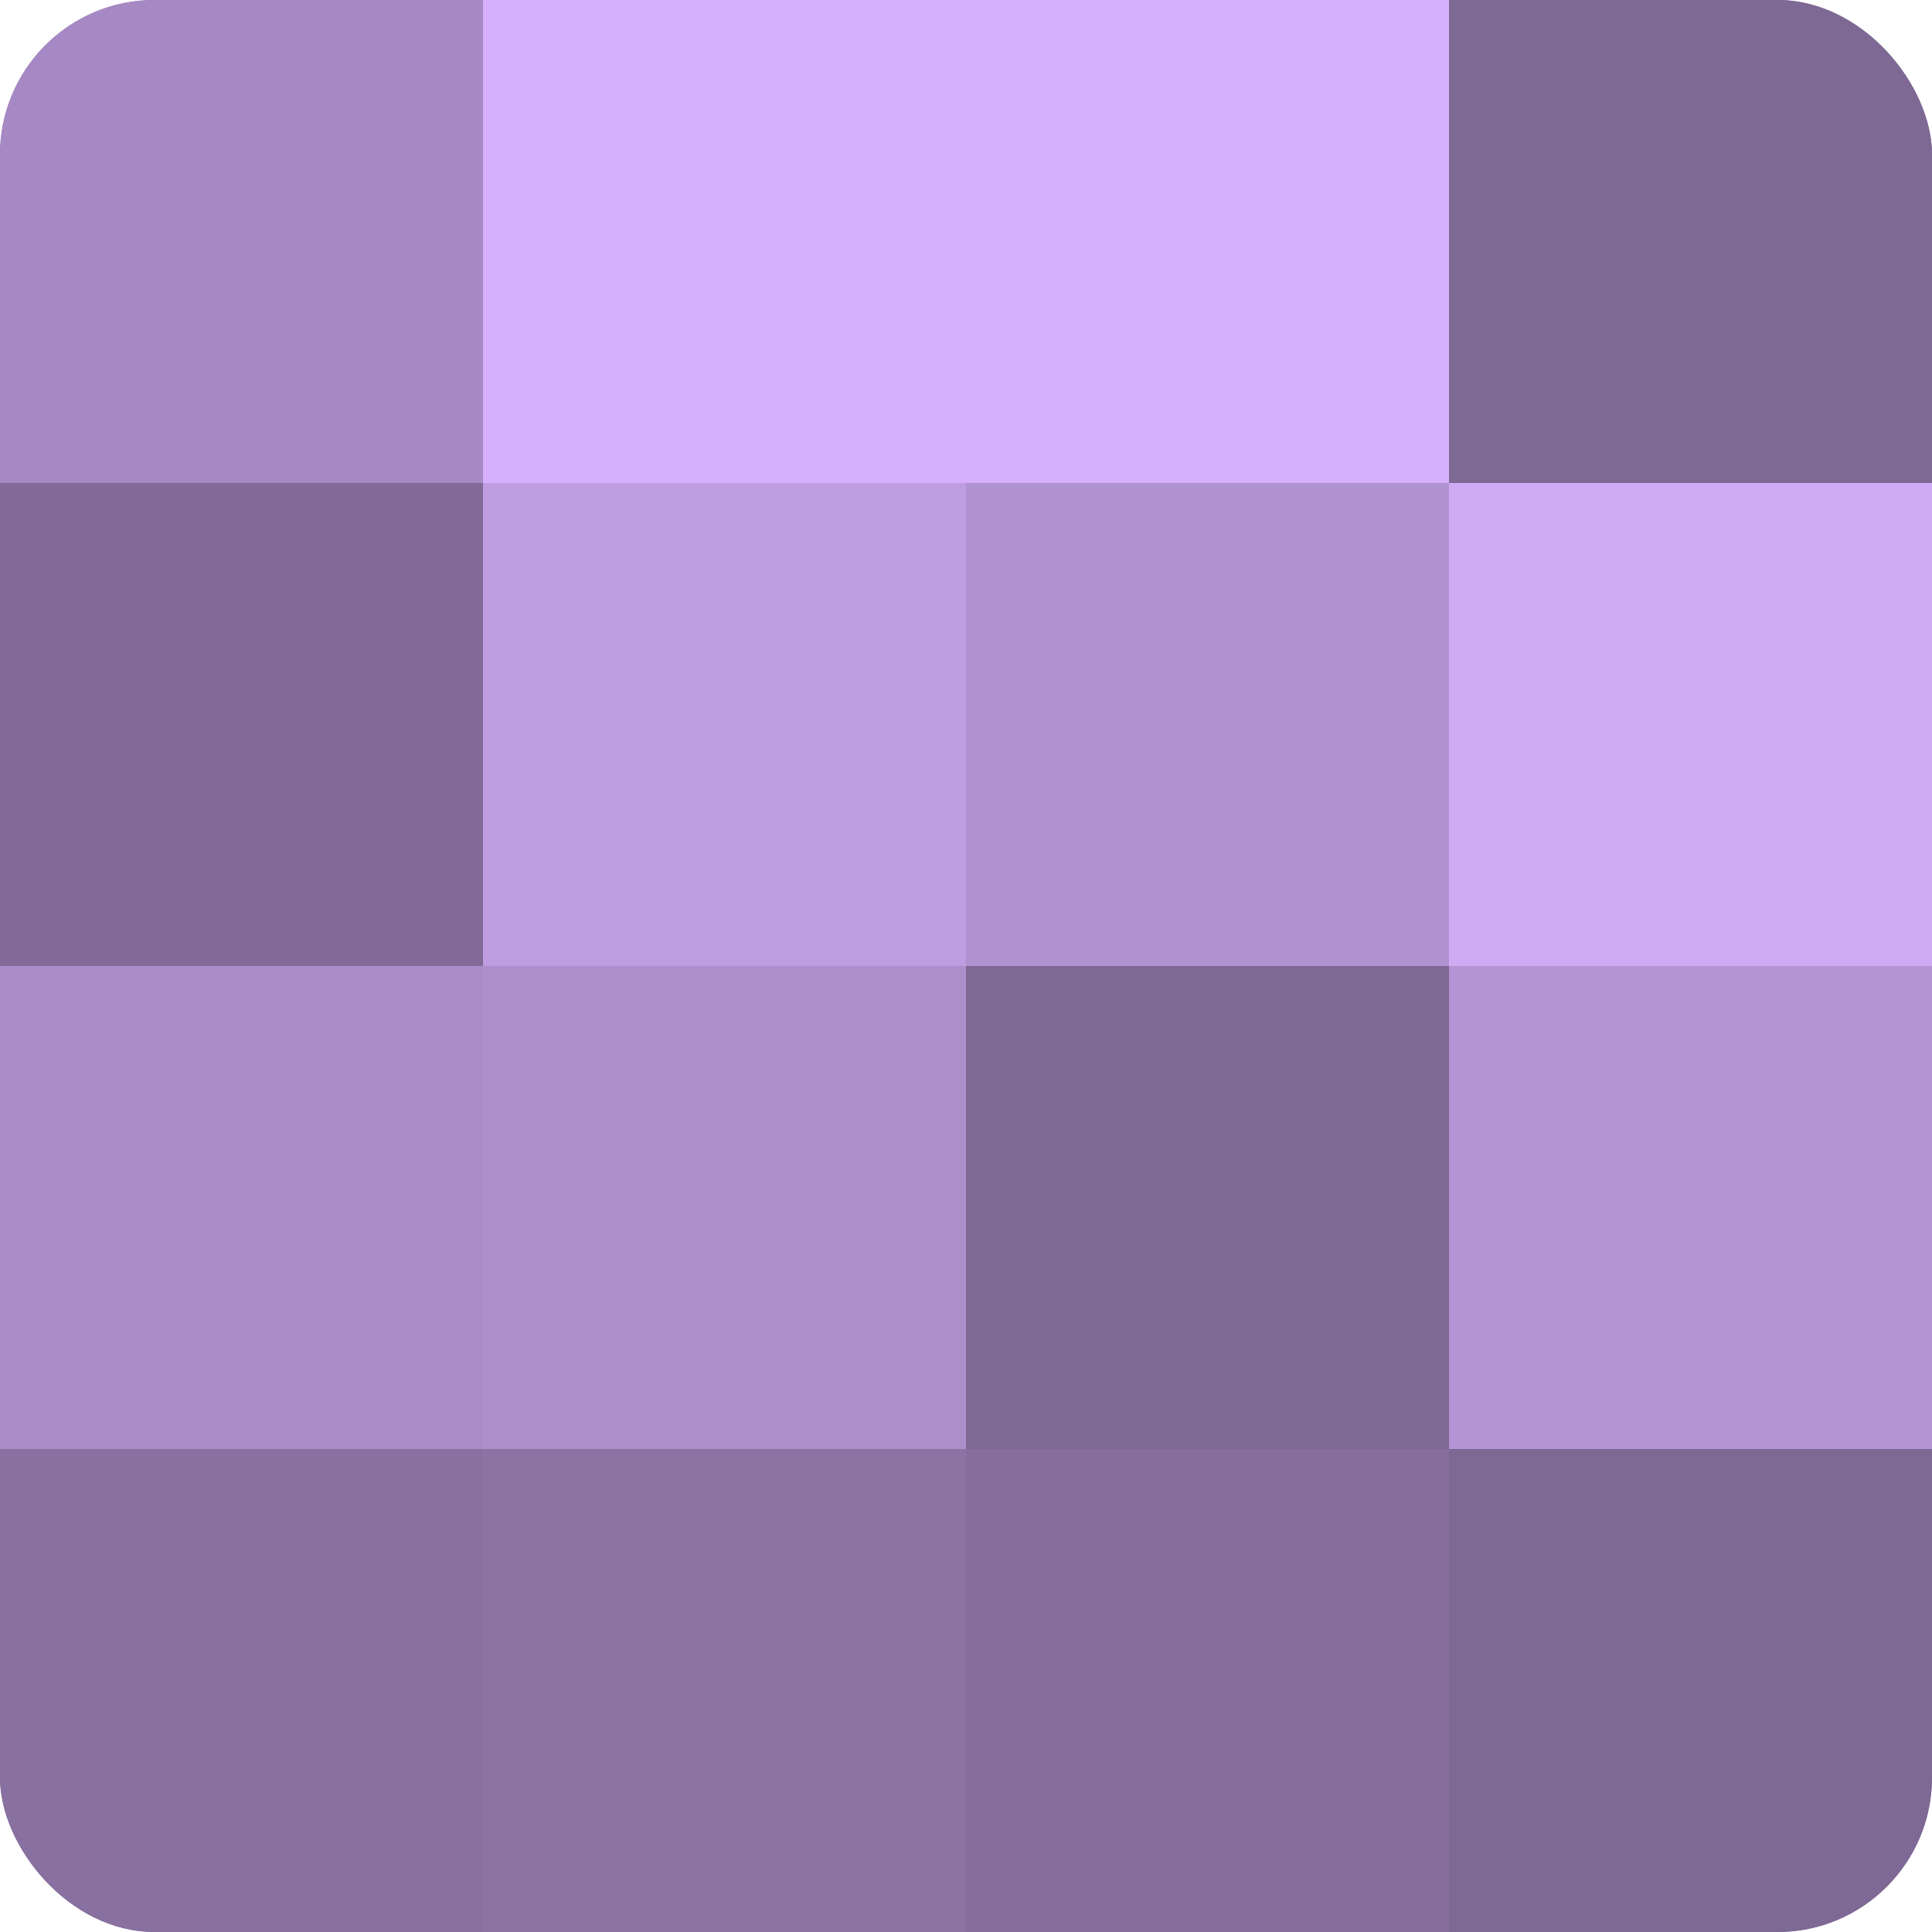
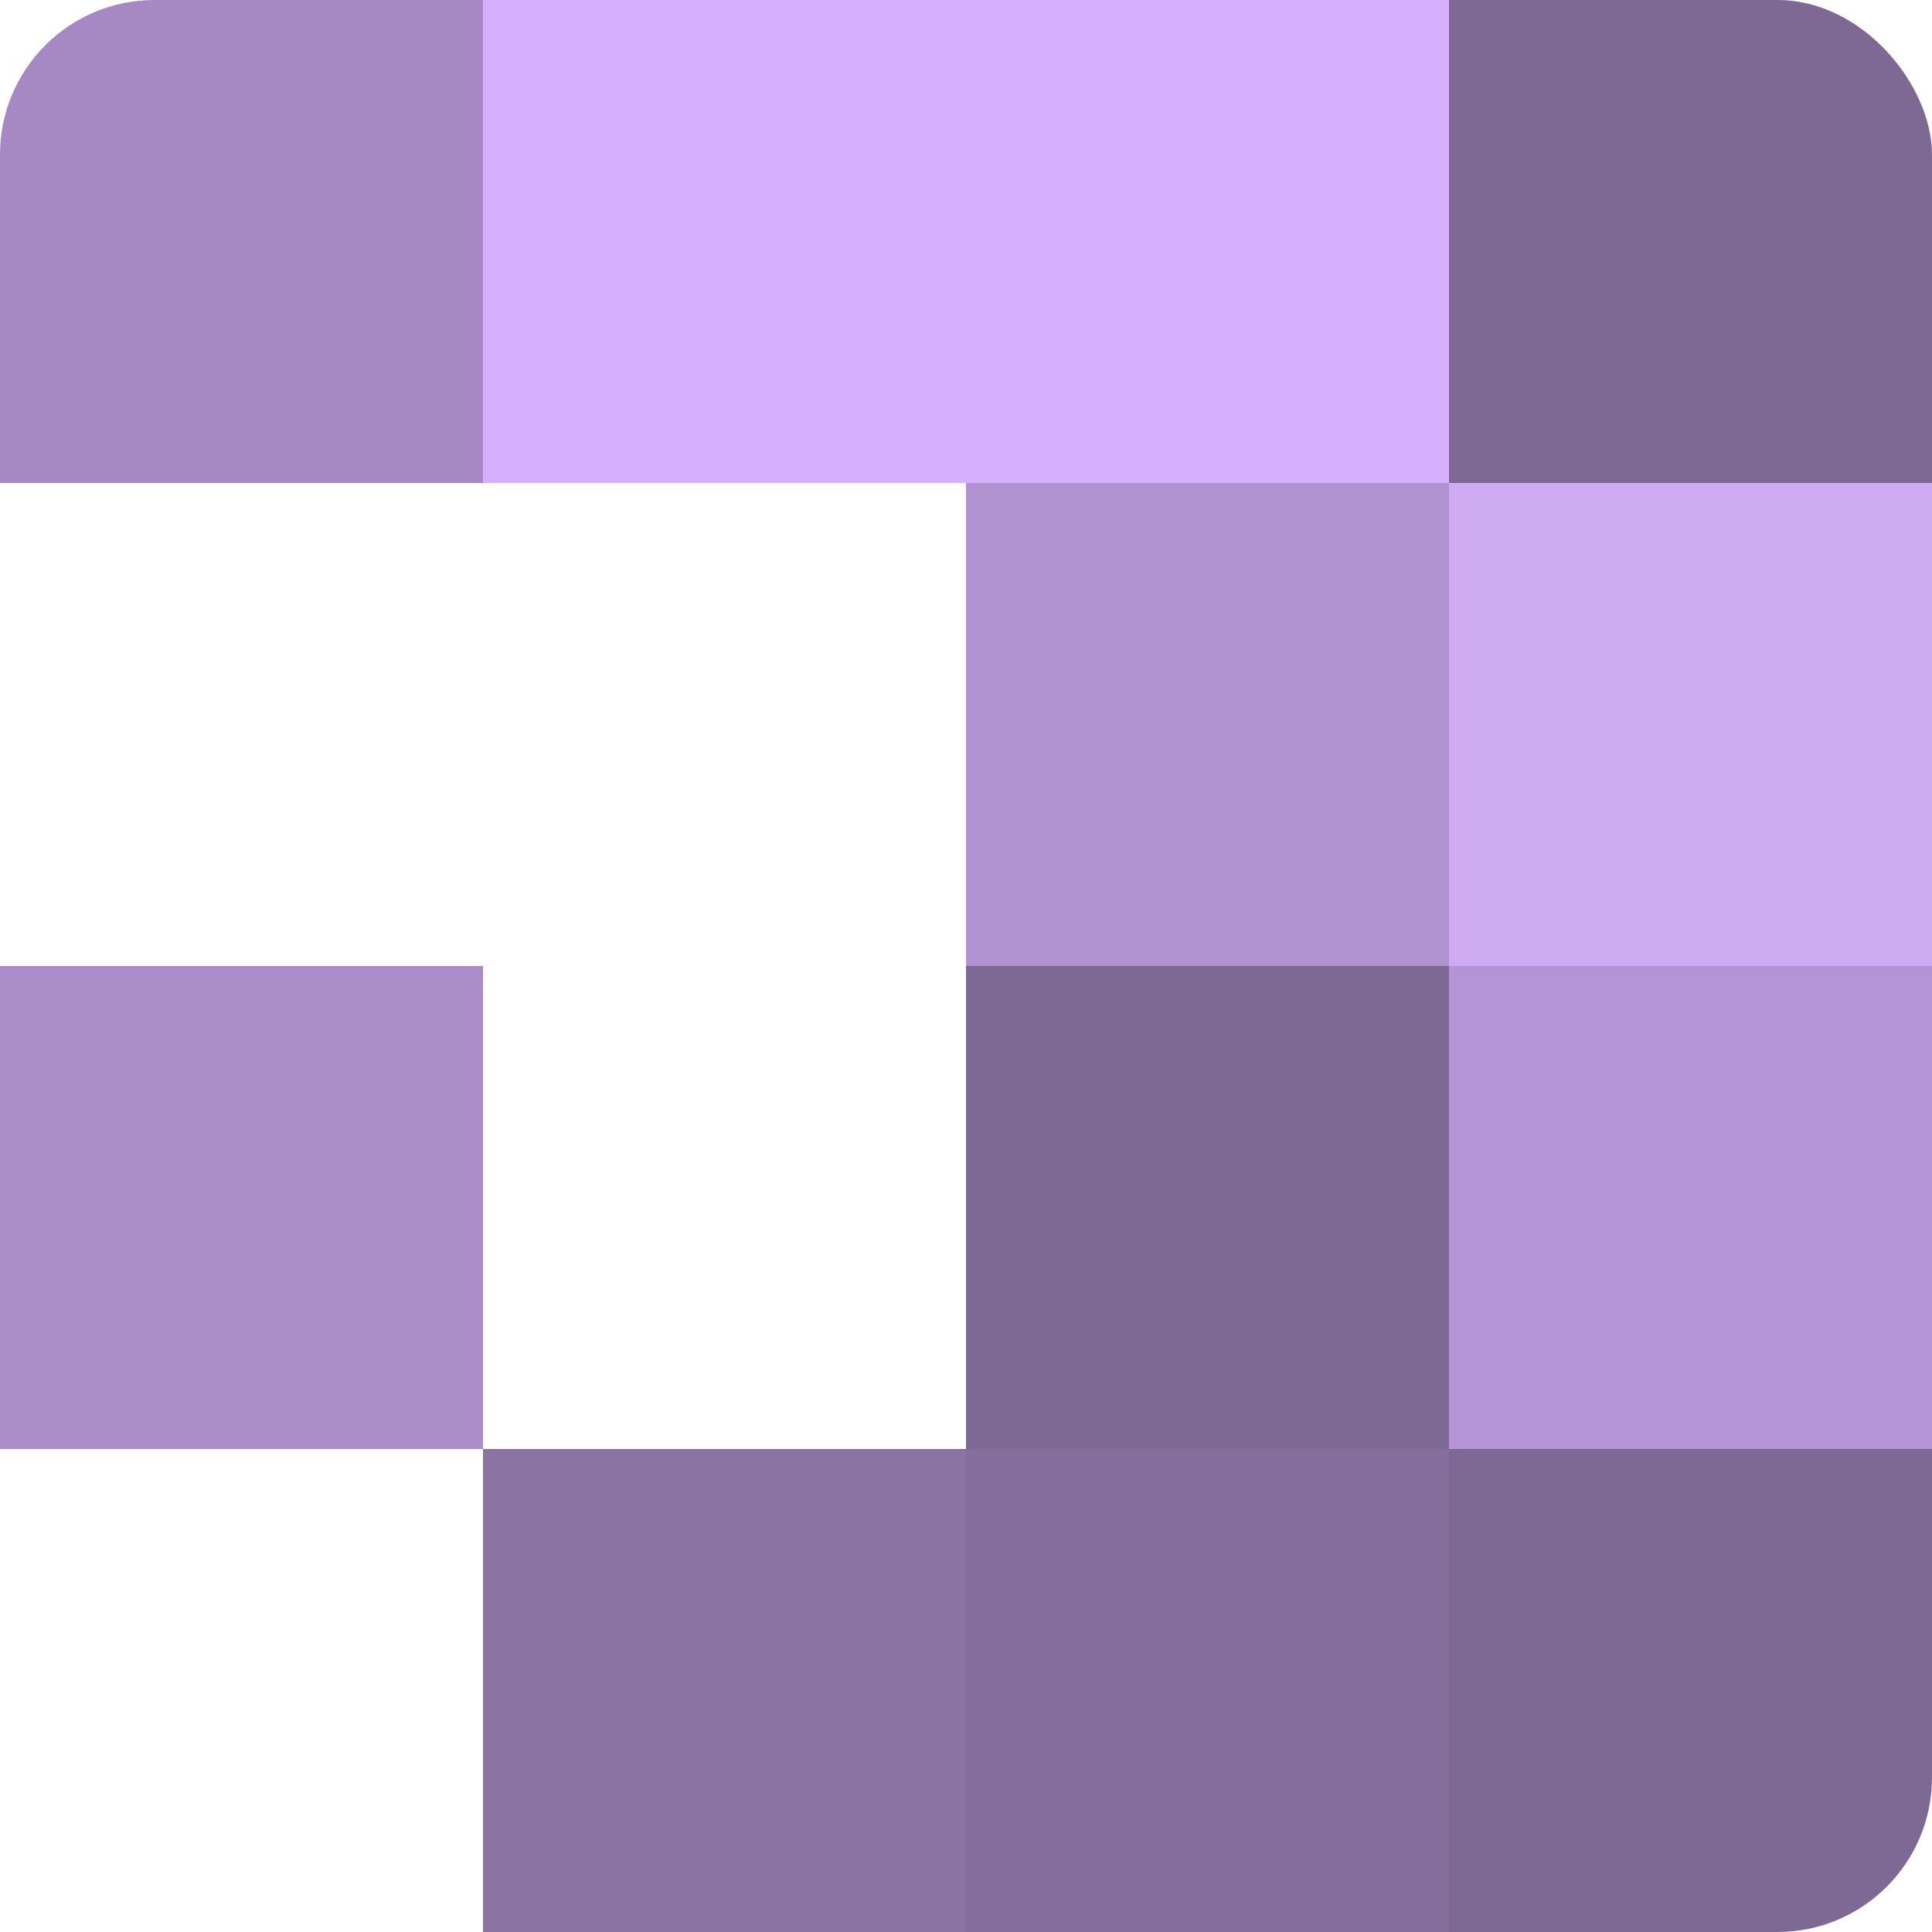
<svg xmlns="http://www.w3.org/2000/svg" width="60" height="60" viewBox="0 0 100 100" preserveAspectRatio="xMidYMid meet">
  <defs>
    <clipPath id="c" width="100" height="100">
      <rect width="100" height="100" rx="8" ry="8" />
    </clipPath>
  </defs>
  <g clip-path="url(#c)">
-     <rect width="100" height="100" fill="#8870a0" />
    <rect width="25" height="25" fill="#a689c4" />
-     <rect y="25" width="25" height="25" fill="#816a98" />
    <rect y="50" width="25" height="25" fill="#aa8cc8" />
-     <rect y="75" width="25" height="25" fill="#8870a0" />
    <rect x="25" width="25" height="25" fill="#d6b0fc" />
-     <rect x="25" y="25" width="25" height="25" fill="#be9de0" />
-     <rect x="25" y="50" width="25" height="25" fill="#ad8fcc" />
    <rect x="25" y="75" width="25" height="25" fill="#8b73a4" />
    <rect x="50" width="25" height="25" fill="#d6b0fc" />
    <rect x="50" y="25" width="25" height="25" fill="#b192d0" />
    <rect x="50" y="50" width="25" height="25" fill="#7e6894" />
    <rect x="50" y="75" width="25" height="25" fill="#856d9c" />
    <rect x="75" width="25" height="25" fill="#7e6894" />
    <rect x="75" y="25" width="25" height="25" fill="#cfabf4" />
    <rect x="75" y="50" width="25" height="25" fill="#b494d4" />
    <rect x="75" y="75" width="25" height="25" fill="#7e6894" />
  </g>
</svg>